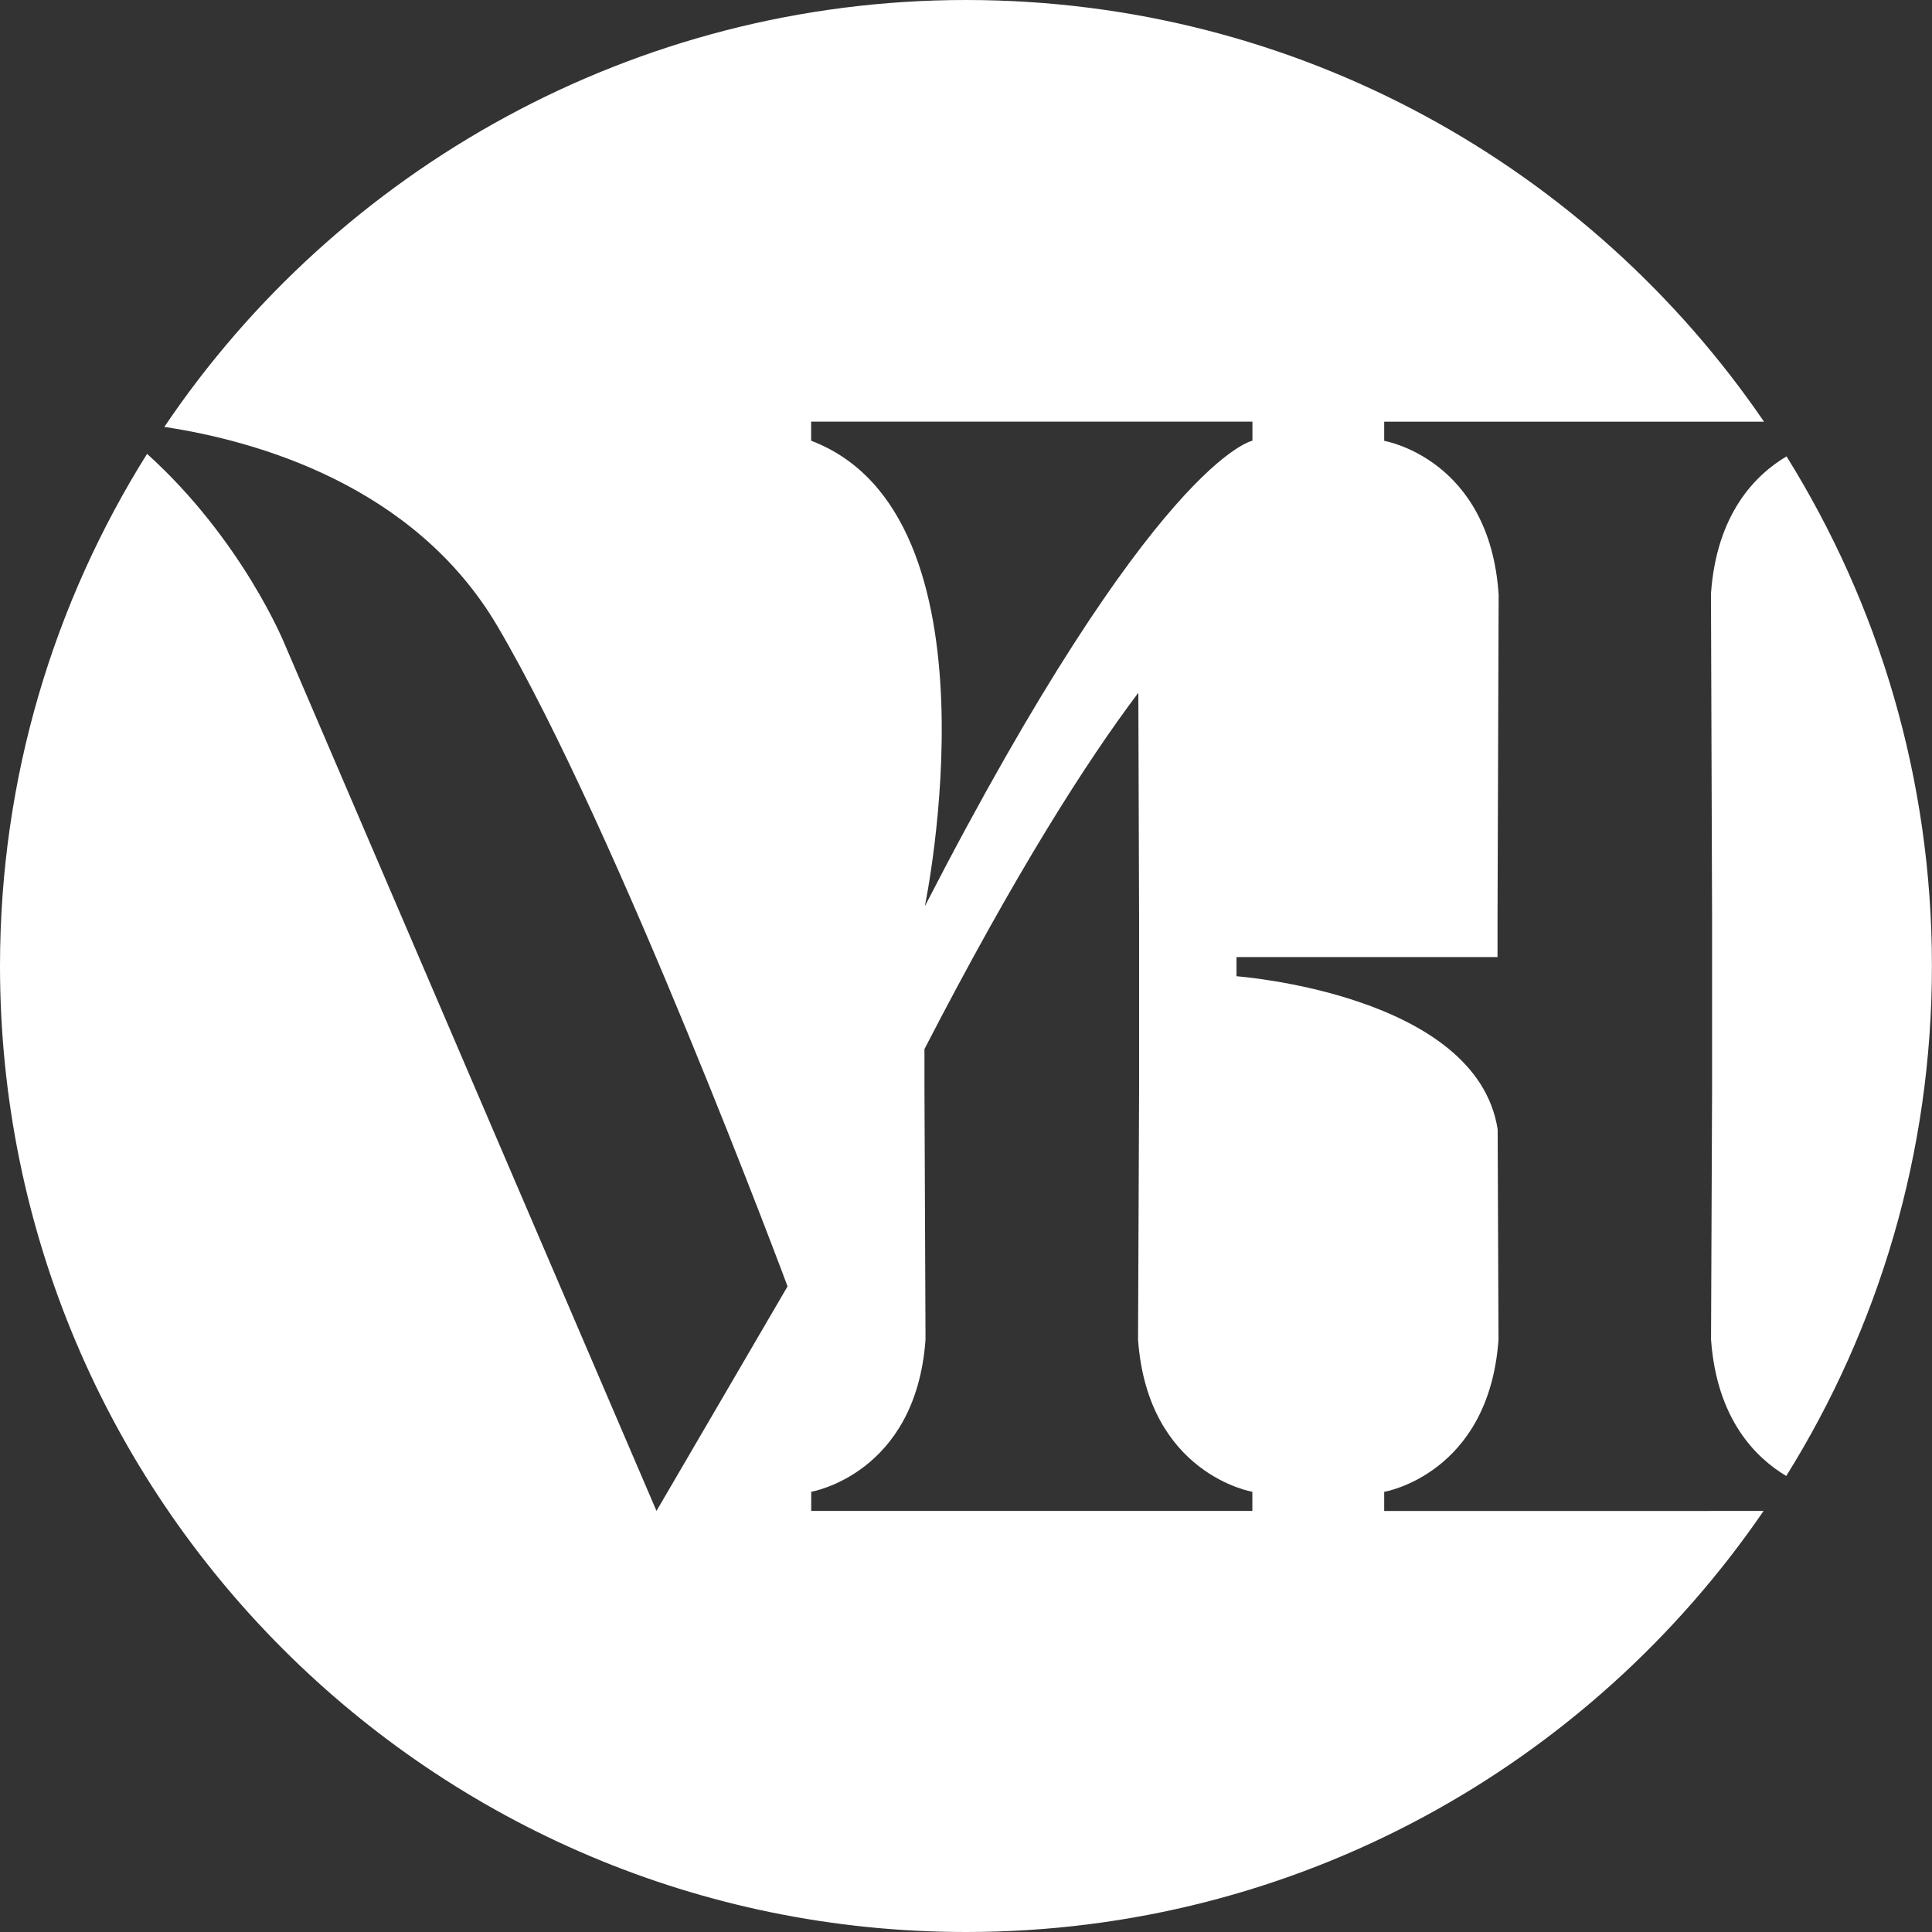
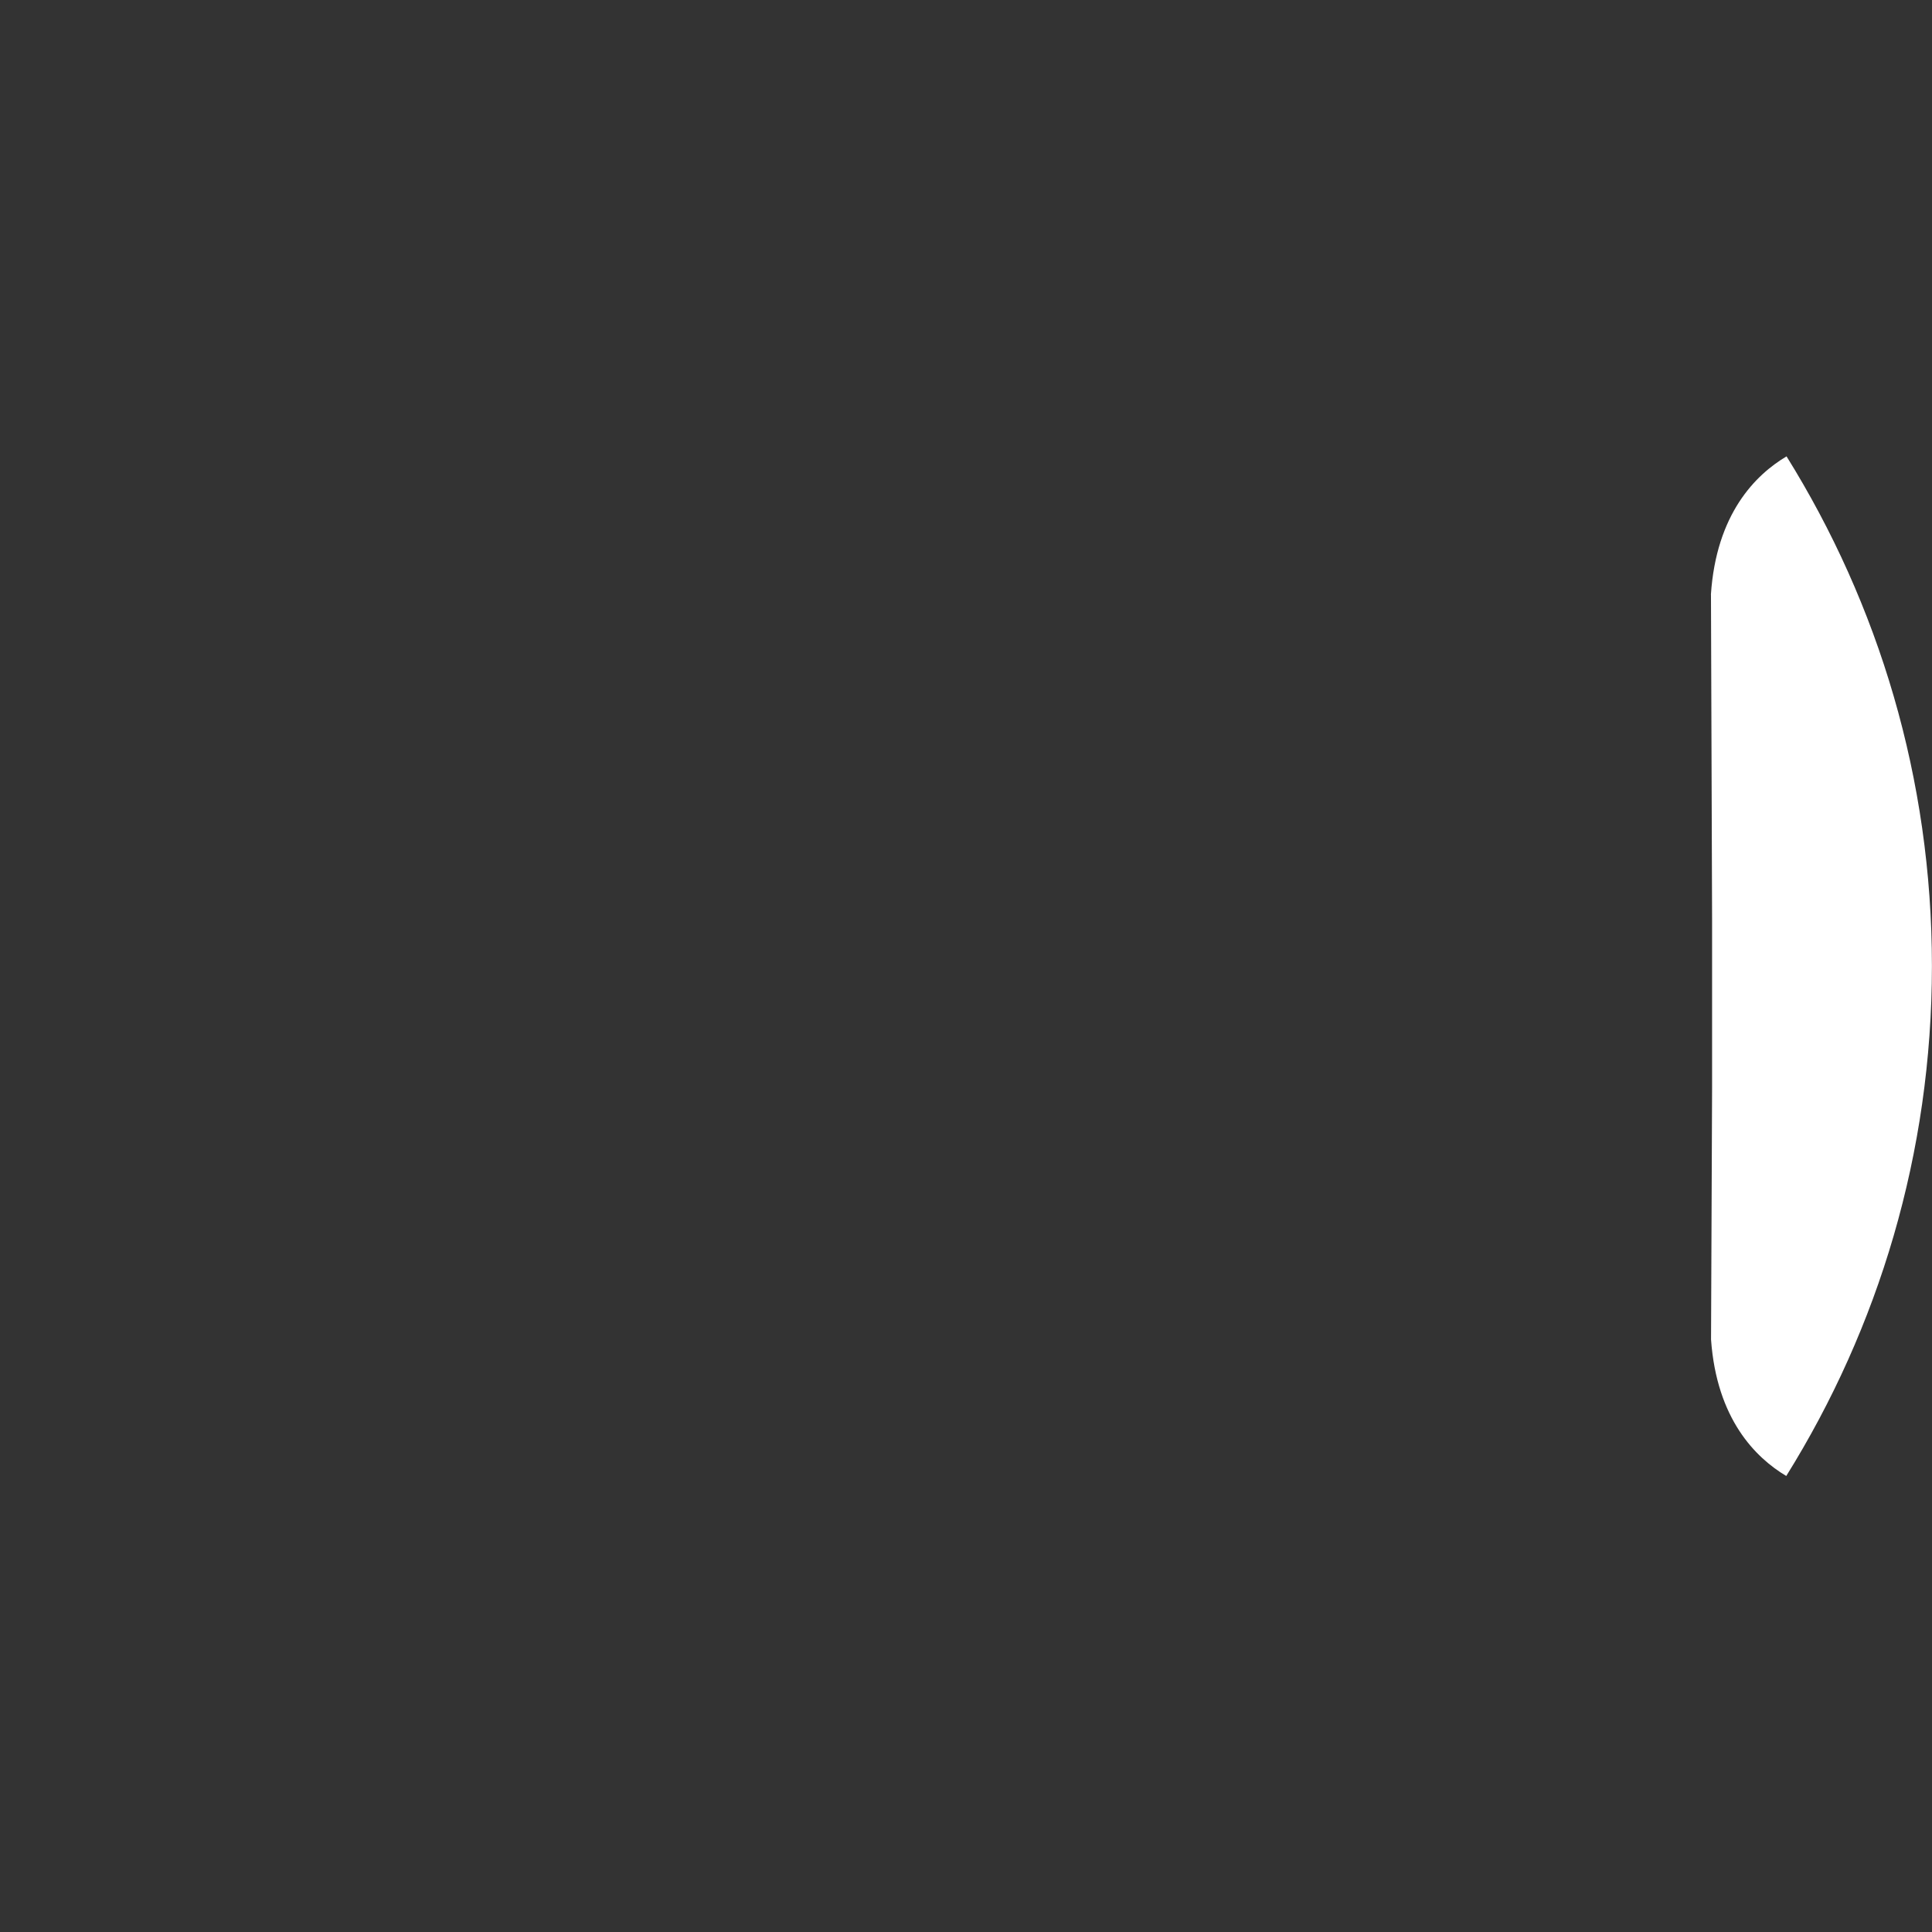
<svg xmlns="http://www.w3.org/2000/svg" id="Layer_2" viewBox="0 0 275.34 275.34">
  <rect x="0" y="0" width="275.34" height="275.34" fill="#333333" stroke="none" />
  <defs>
    <style>.cls-1{fill:#fff;}</style>
  </defs>
  <g id="Layer_1-2">
    <path class="cls-1" d="m243.84,84.75l.16,46.39v23.85l-.15,35.92c.81,11.32,6.33,16.82,10.72,19.44,13.15-21.1,20.76-46,20.76-72.69s-7.6-51.54-20.72-72.62c-4.43,2.63-10.02,8.2-10.78,19.71Z" />
-     <path class="cls-1" d="m243.75,215.34h0s-15.04,0-15.04,0h-15.04s0,0,0,0h0s-16.4,0-16.4,0v-2.73s14.91-2.49,16.29-21.68l-.12-29.98c-3-19.31-37.22-21.82-37.22-21.82v-2.73h37.2s0-5.25,0-5.25l.16-46.39c-1.27-19.42-16.31-21.93-16.31-21.93v-2.73h16.4s15.04,0,15.04,0h15.04s7.65,0,7.65,0C226.61,23.82,184.93,0,137.67,0S48.15,24.14,23.42,60.84c12.92,1.95,35.6,8.21,47.48,28.41,17.21,29.26,41.34,94.08,41.34,94.08l-18.68,32-53.01-123.58s-6-14.8-19.59-27.07C7.69,85.85,0,110.85,0,137.67c0,76.03,61.64,137.67,137.67,137.67,47.22,0,88.87-23.78,113.67-60.01h-7.58ZM115.61,60.09h62.88v2.72s-13.88,2.62-46.69,66.35c0,0,11.64-55.75-16.2-66.35v-2.72Zm62.88,155.24h-16.4s0,0,0,0h0s-15.04,0-15.04,0h-15.04s0,0,0,0h0s-16.4,0-16.4,0v-2.73s14.91-2.49,16.29-21.68l-.15-35.92v-5.49c12.96-25.1,23.02-40.88,30.48-50.78l.11,32.42v23.85l-.15,35.92c1.38,19.2,16.29,21.68,16.29,21.68v2.73Z" />
  </g>
</svg>